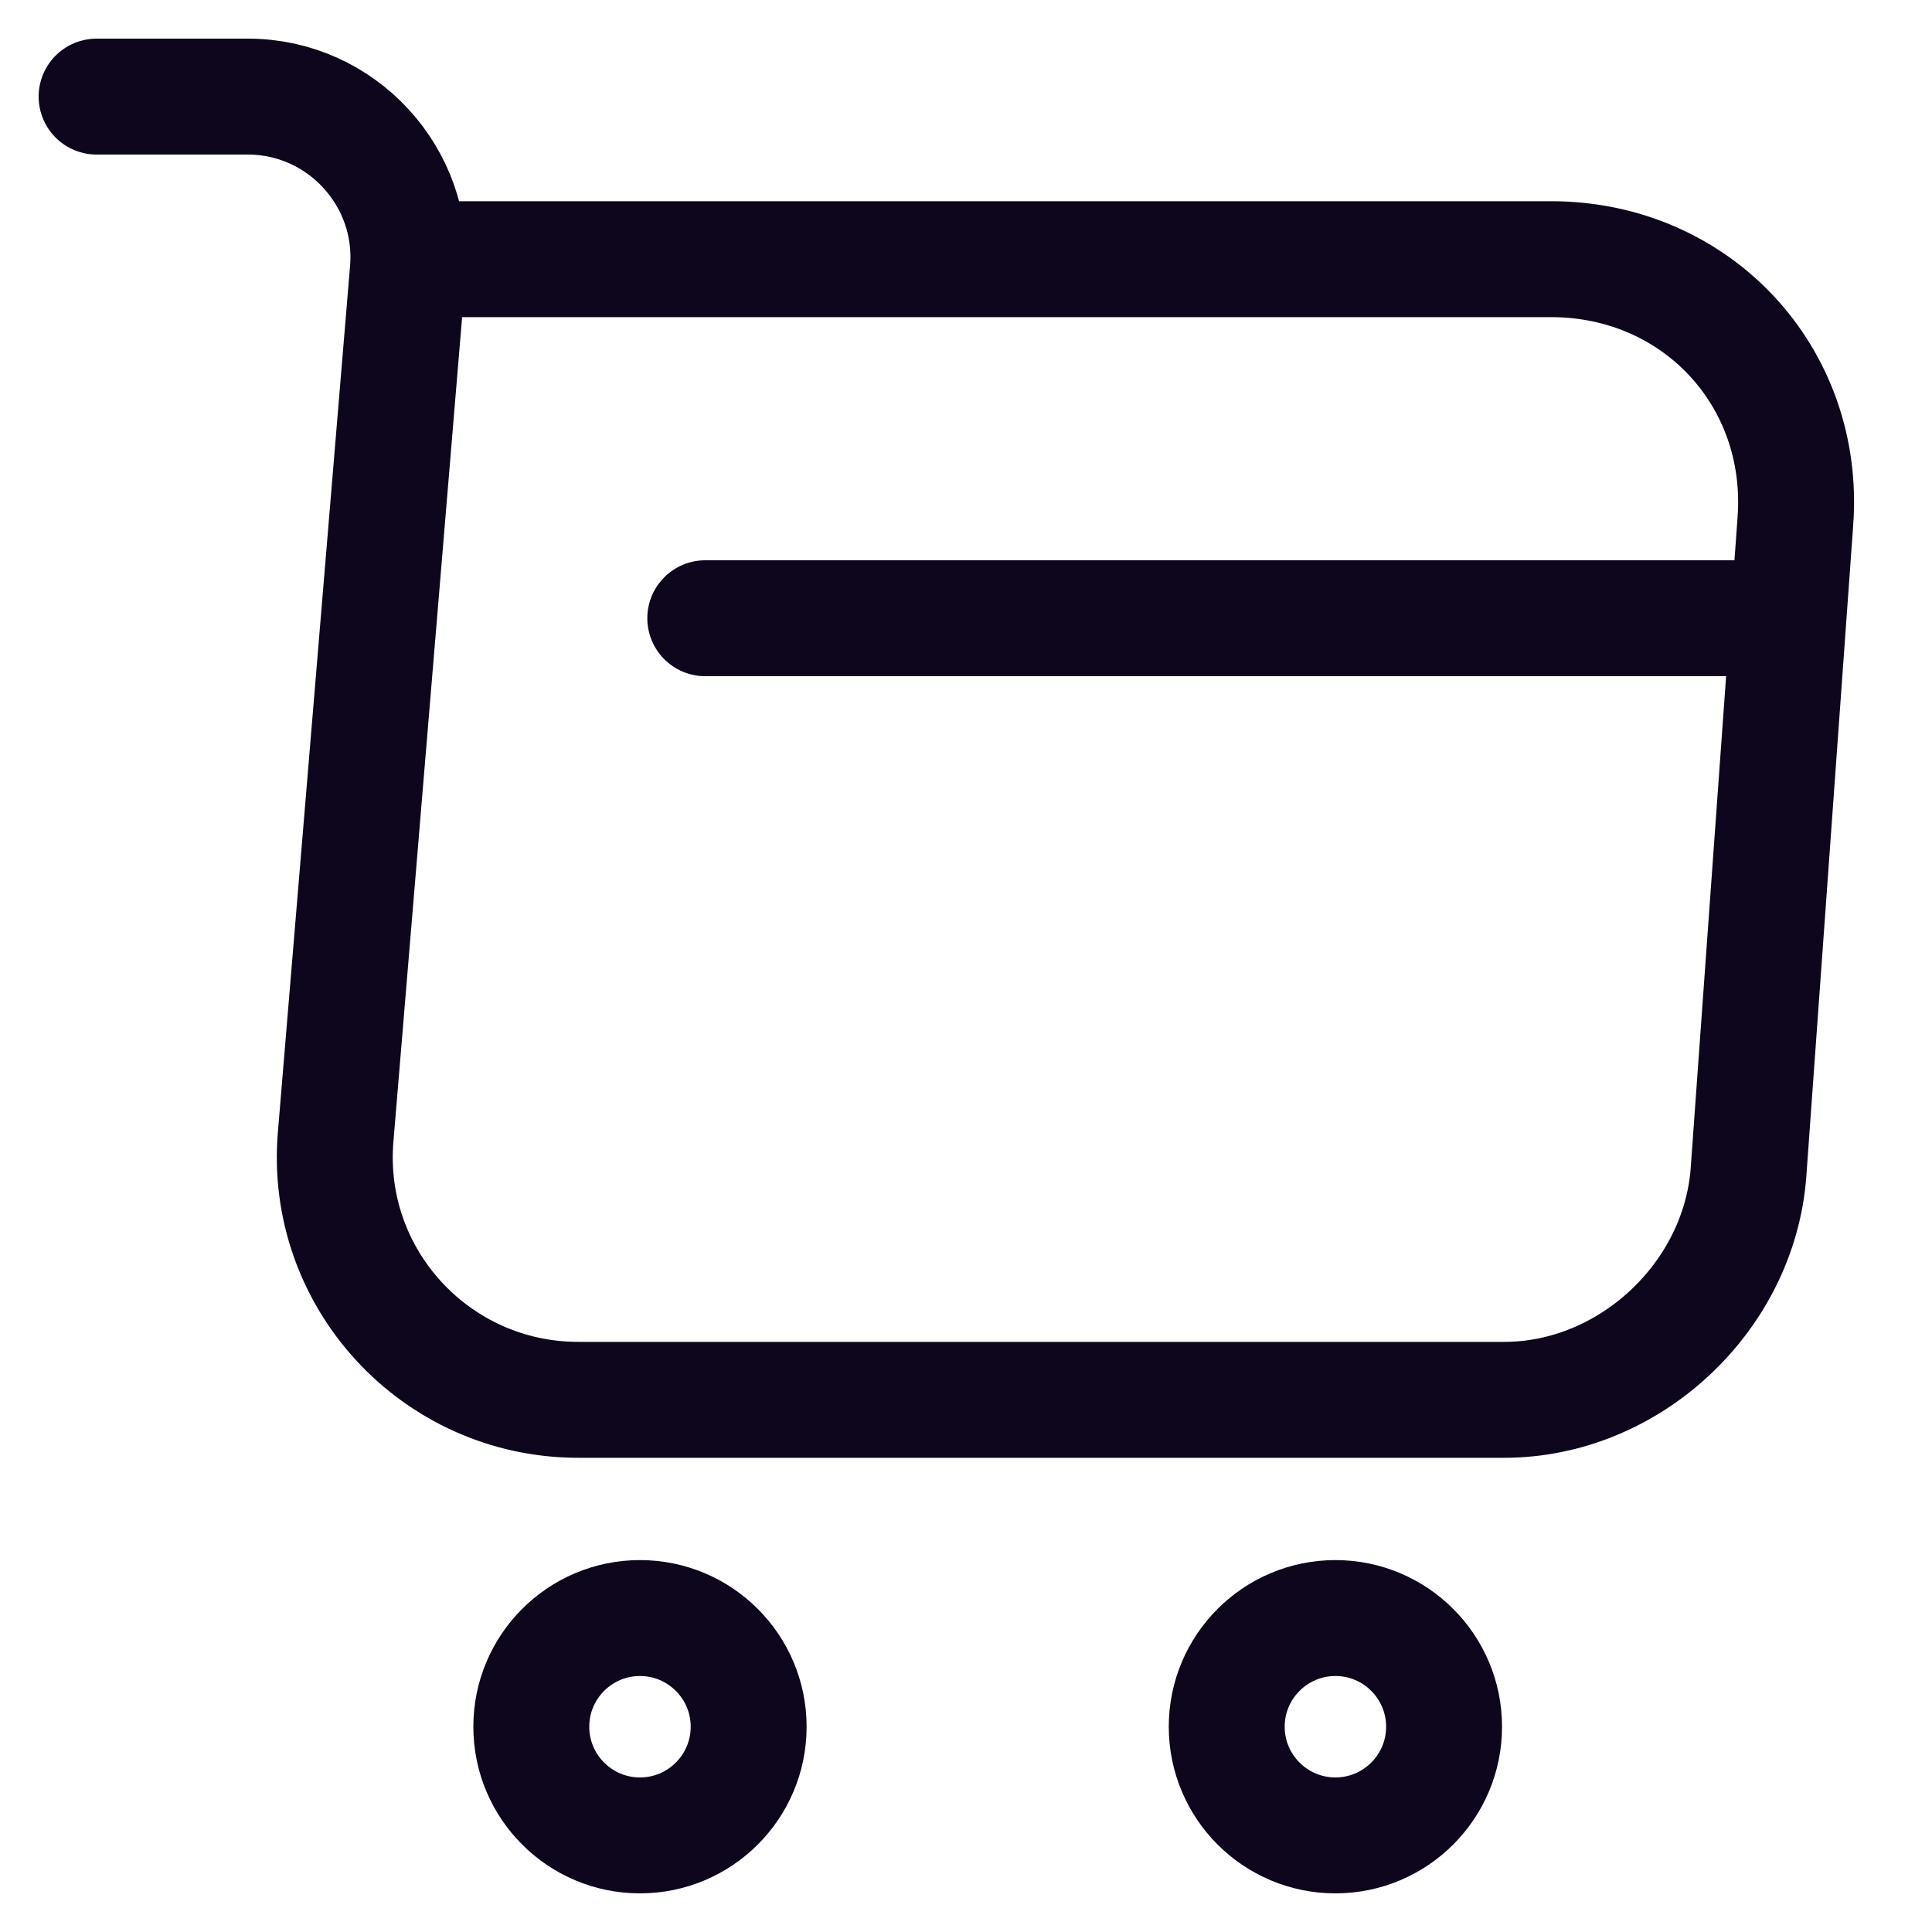
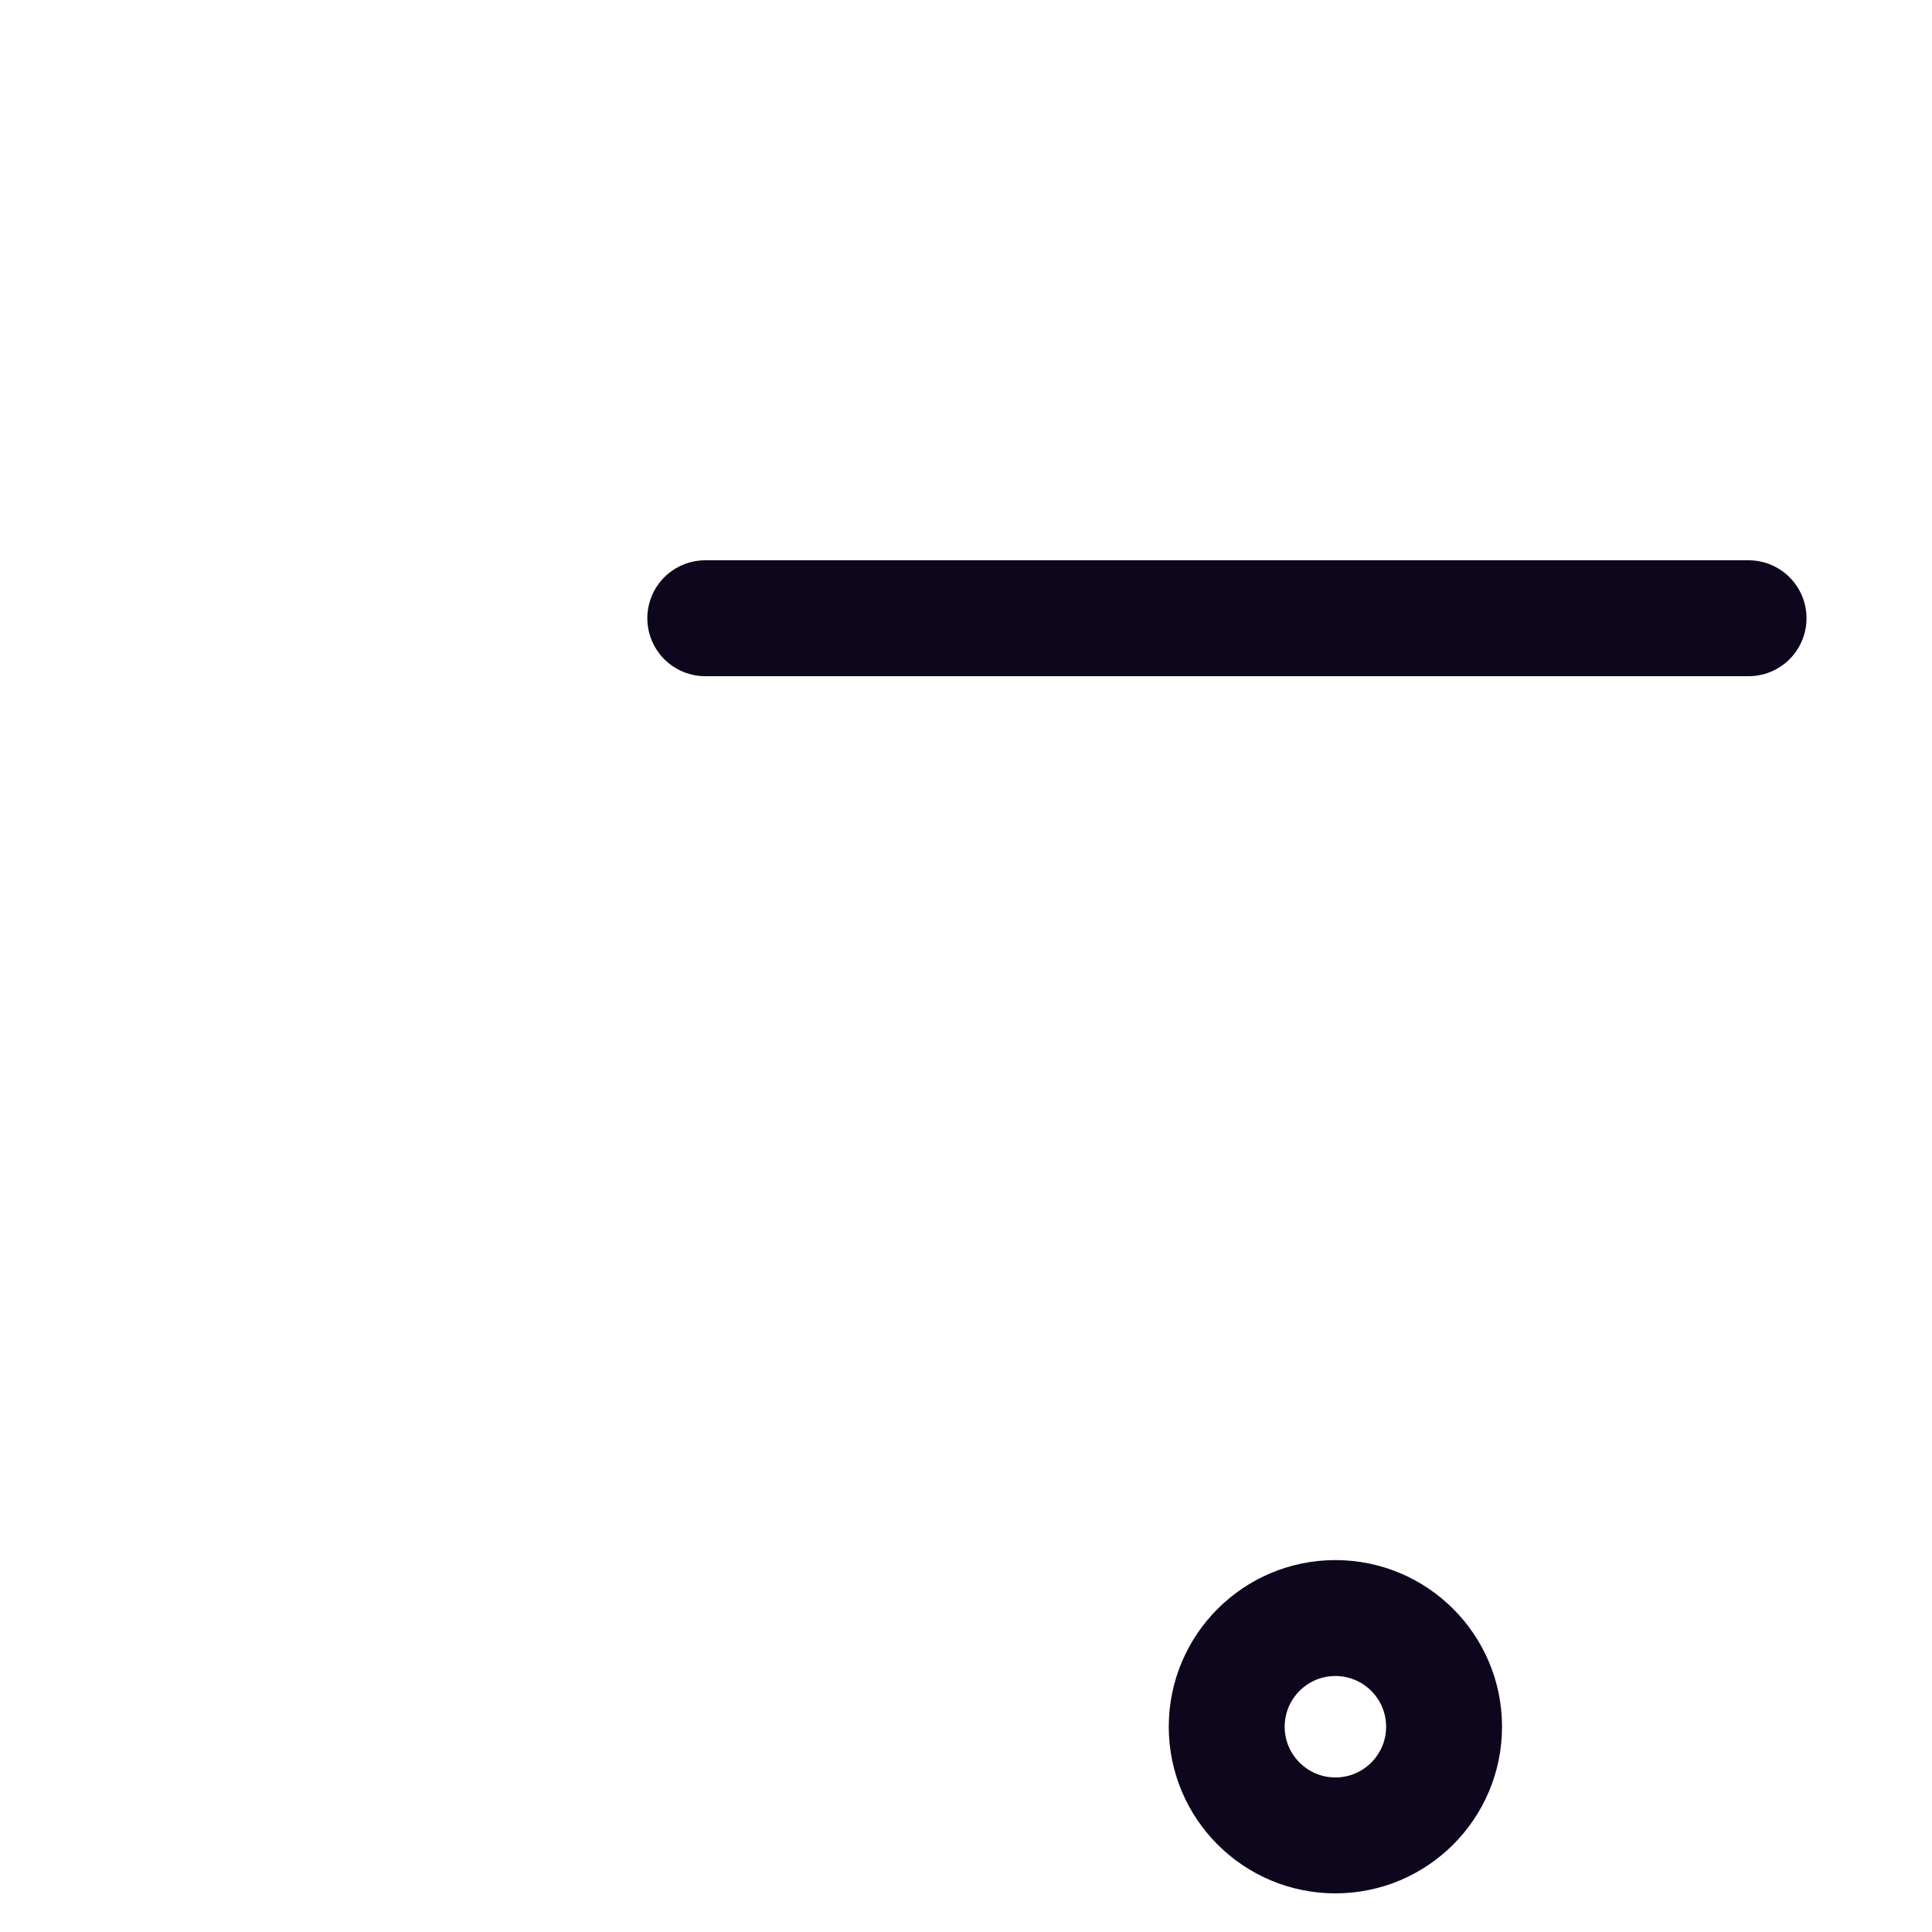
<svg xmlns="http://www.w3.org/2000/svg" width="20" height="20" viewBox="0 0 20 20" fill="none">
-   <path d="M1 1H2.566C3.538 1 4.303 1.837 4.222 2.8L3.475 11.764C3.349 13.231 4.51 14.491 5.986 14.491H15.571C16.867 14.491 18.001 13.429 18.1 12.142L18.586 5.392C18.694 3.898 17.56 2.683 16.057 2.683H4.438" stroke="#0D061C" stroke-width="1.2" stroke-miterlimit="10" stroke-linecap="round" stroke-linejoin="round" />
  <path d="M13.824 19C14.445 19 14.949 18.496 14.949 17.875C14.949 17.254 14.445 16.75 13.824 16.75C13.203 16.75 12.699 17.254 12.699 17.875C12.699 18.496 13.203 19 13.824 19Z" stroke="#0D061C" stroke-width="1.2" stroke-miterlimit="10" stroke-linecap="round" stroke-linejoin="round" />
-   <path d="M6.625 19C7.246 19 7.75 18.496 7.75 17.875C7.75 17.254 7.246 16.75 6.625 16.75C6.004 16.75 5.5 17.254 5.5 17.875C5.5 18.496 6.004 19 6.625 19Z" stroke="#0D061C" stroke-width="1.2" stroke-miterlimit="10" stroke-linecap="round" stroke-linejoin="round" />
  <path d="M7.301 6.4H18.101" stroke="#0D061C" stroke-width="1.2" stroke-miterlimit="10" stroke-linecap="round" stroke-linejoin="round" />
</svg>